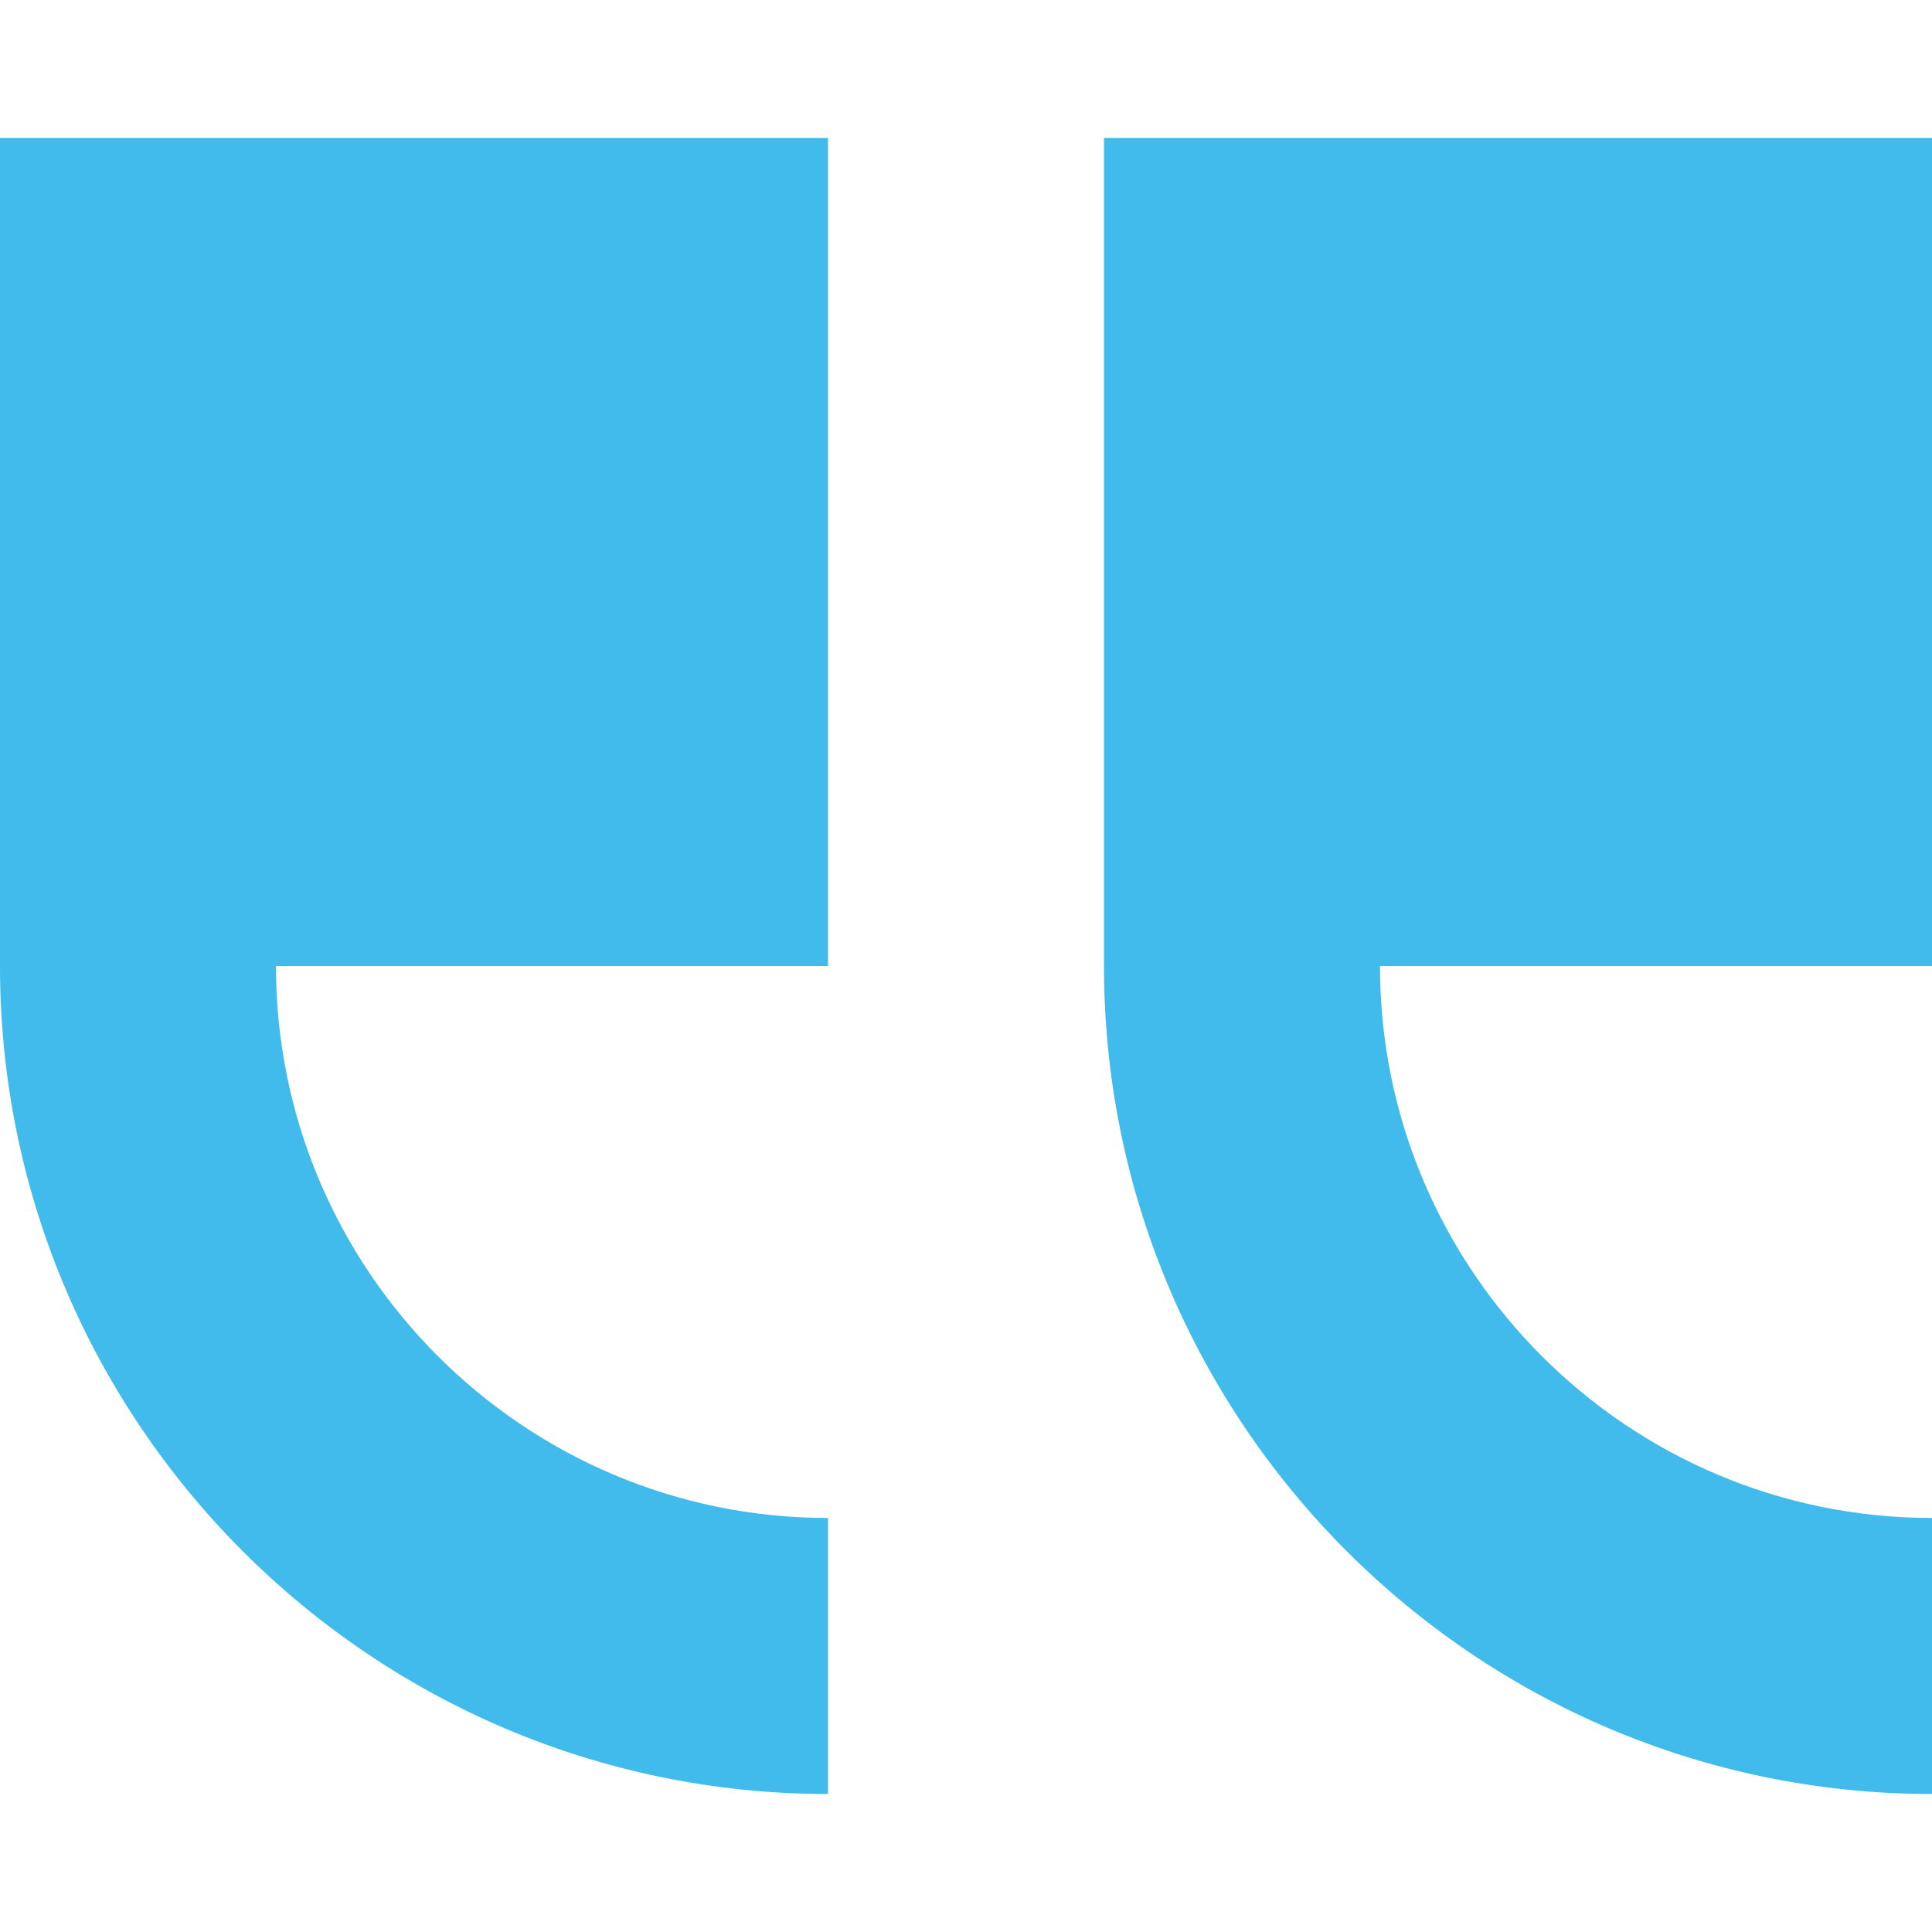
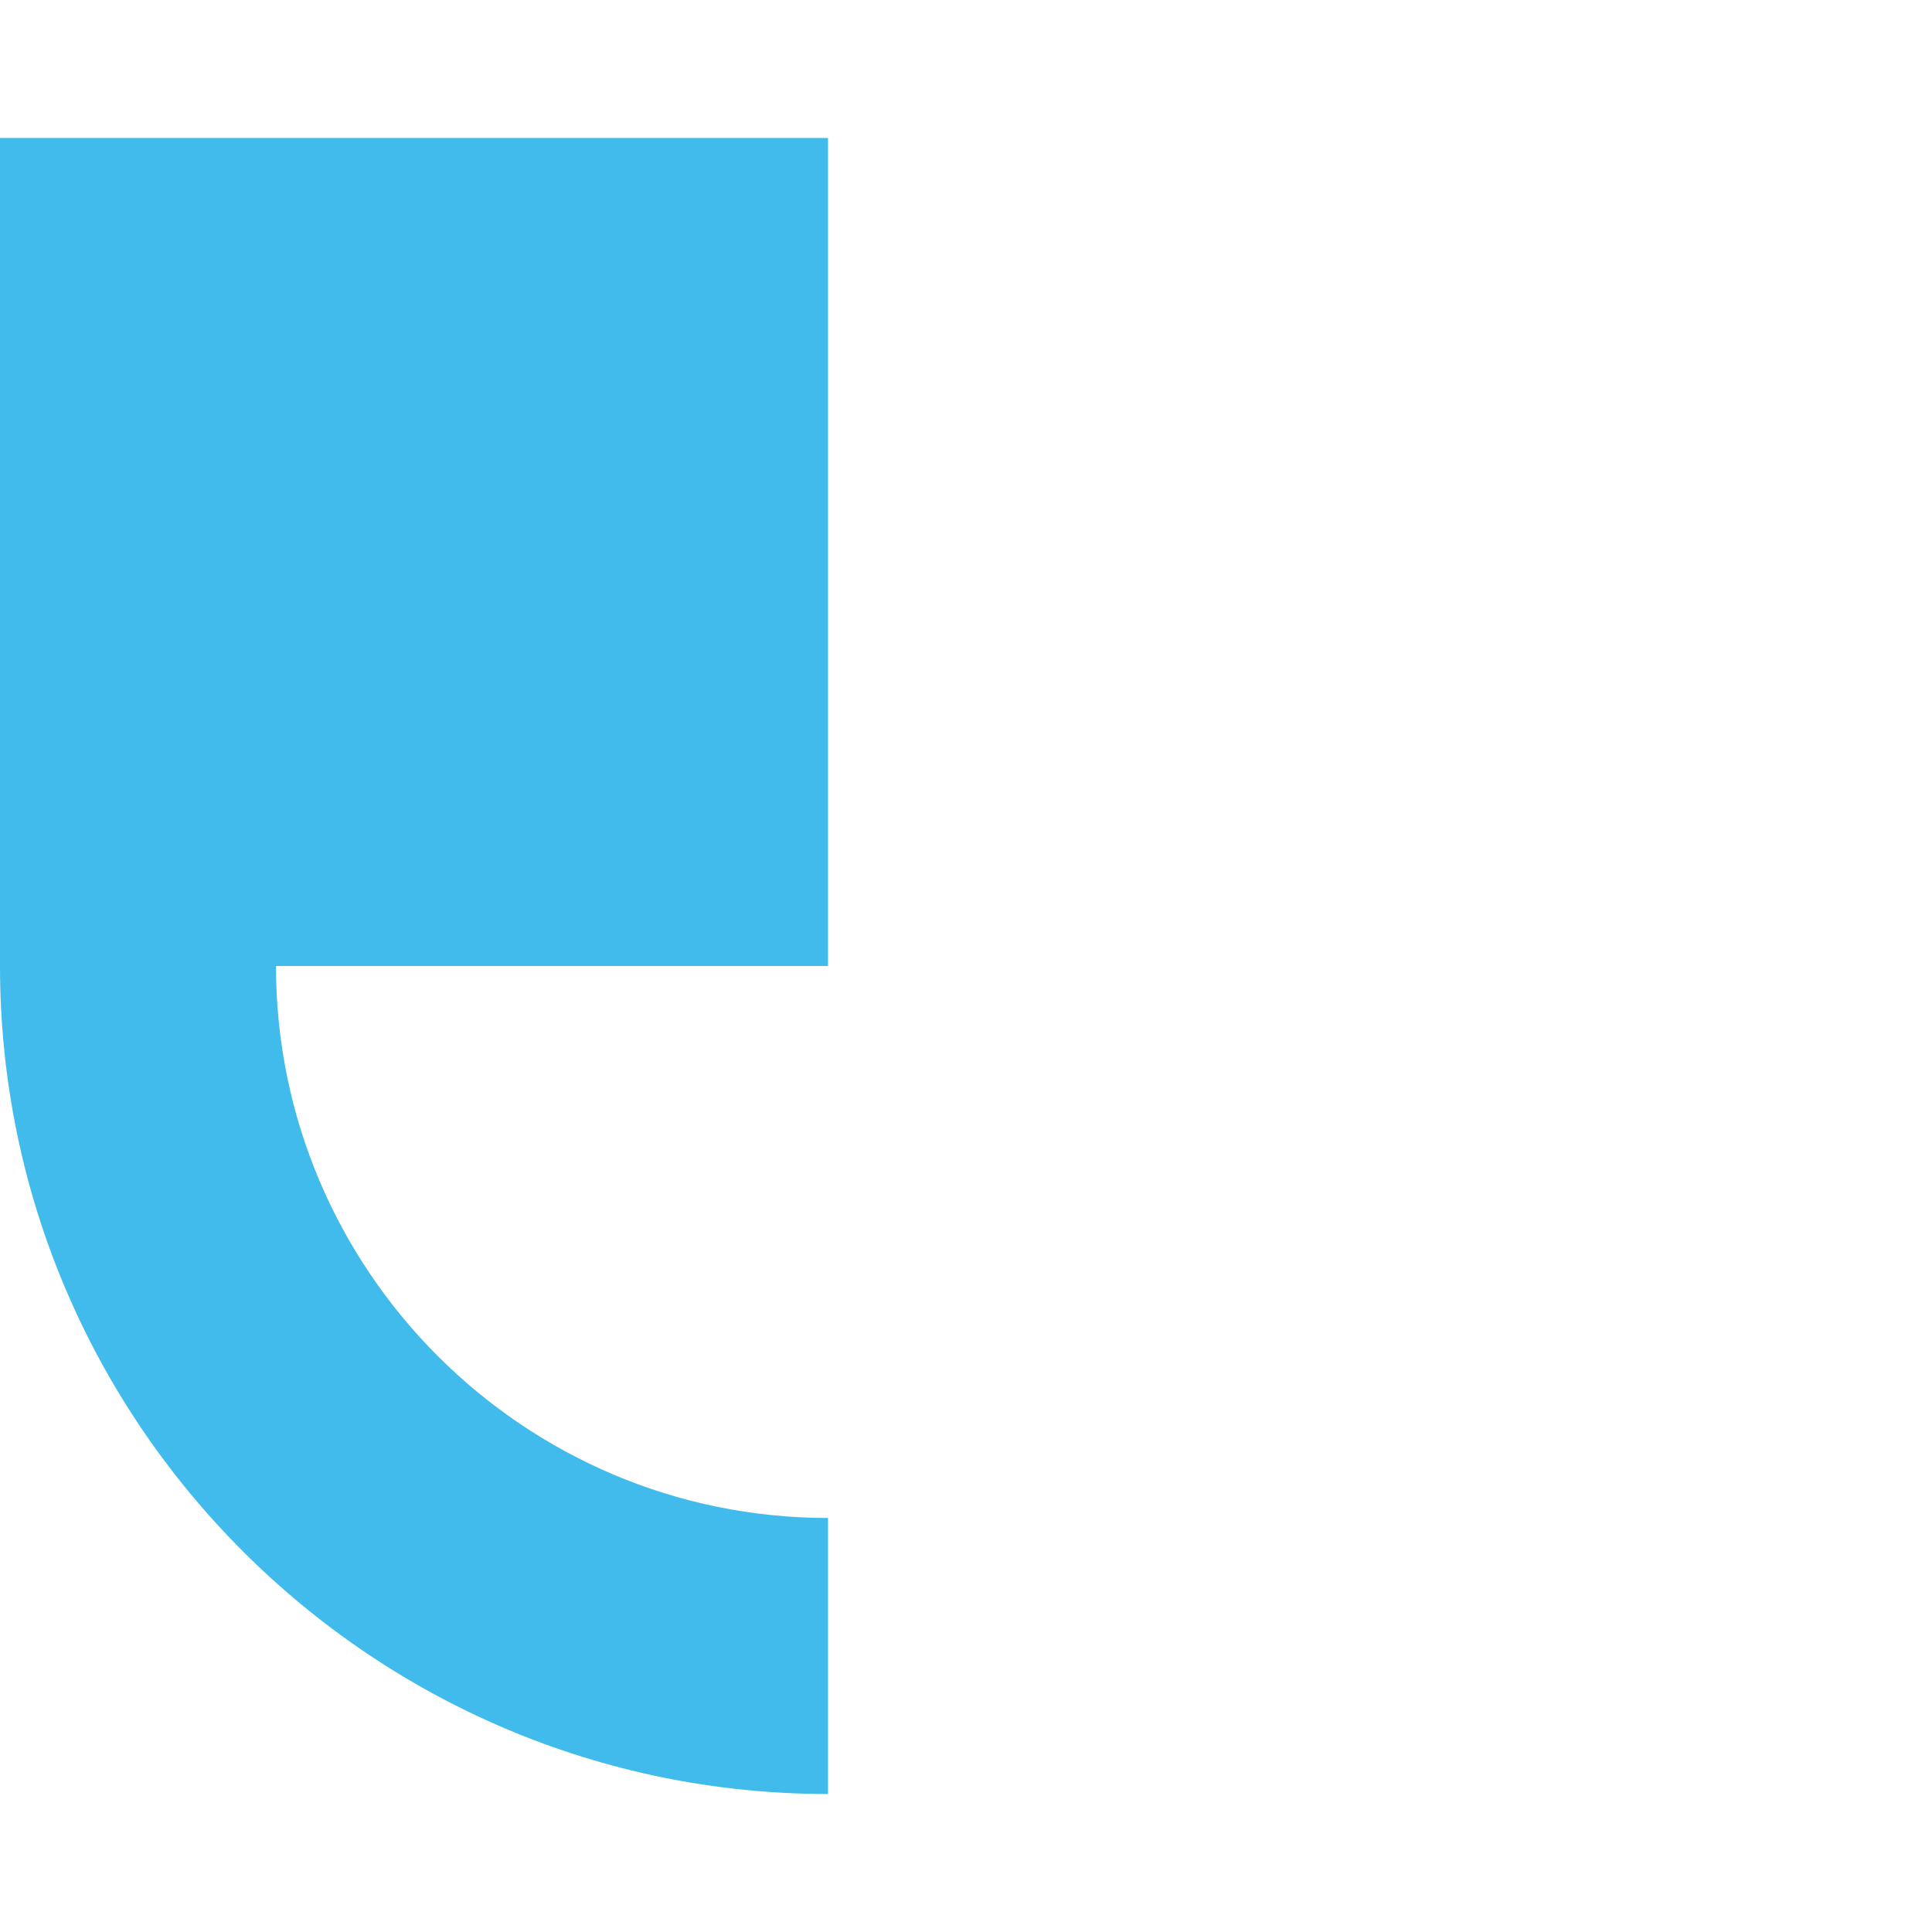
<svg xmlns="http://www.w3.org/2000/svg" width="40" height="40" viewBox="0 0 40 40" fill="none">
  <path d="M4.22337e-06 20L2.72469e-06 2.857L17.143 2.857L17.143 20L5.714 20C5.714 26.302 10.841 31.428 17.143 31.428L17.143 37.143C7.69 37.143 5.04979e-06 29.453 4.22337e-06 20Z" fill="#40BBEB" />
-   <path d="M40 31.428L40 37.143C30.547 37.143 22.857 29.453 22.857 20L22.857 2.857L40 2.857L40 20L28.571 20C28.571 26.302 33.698 31.428 40 31.428Z" fill="#40BBEB" />
</svg>